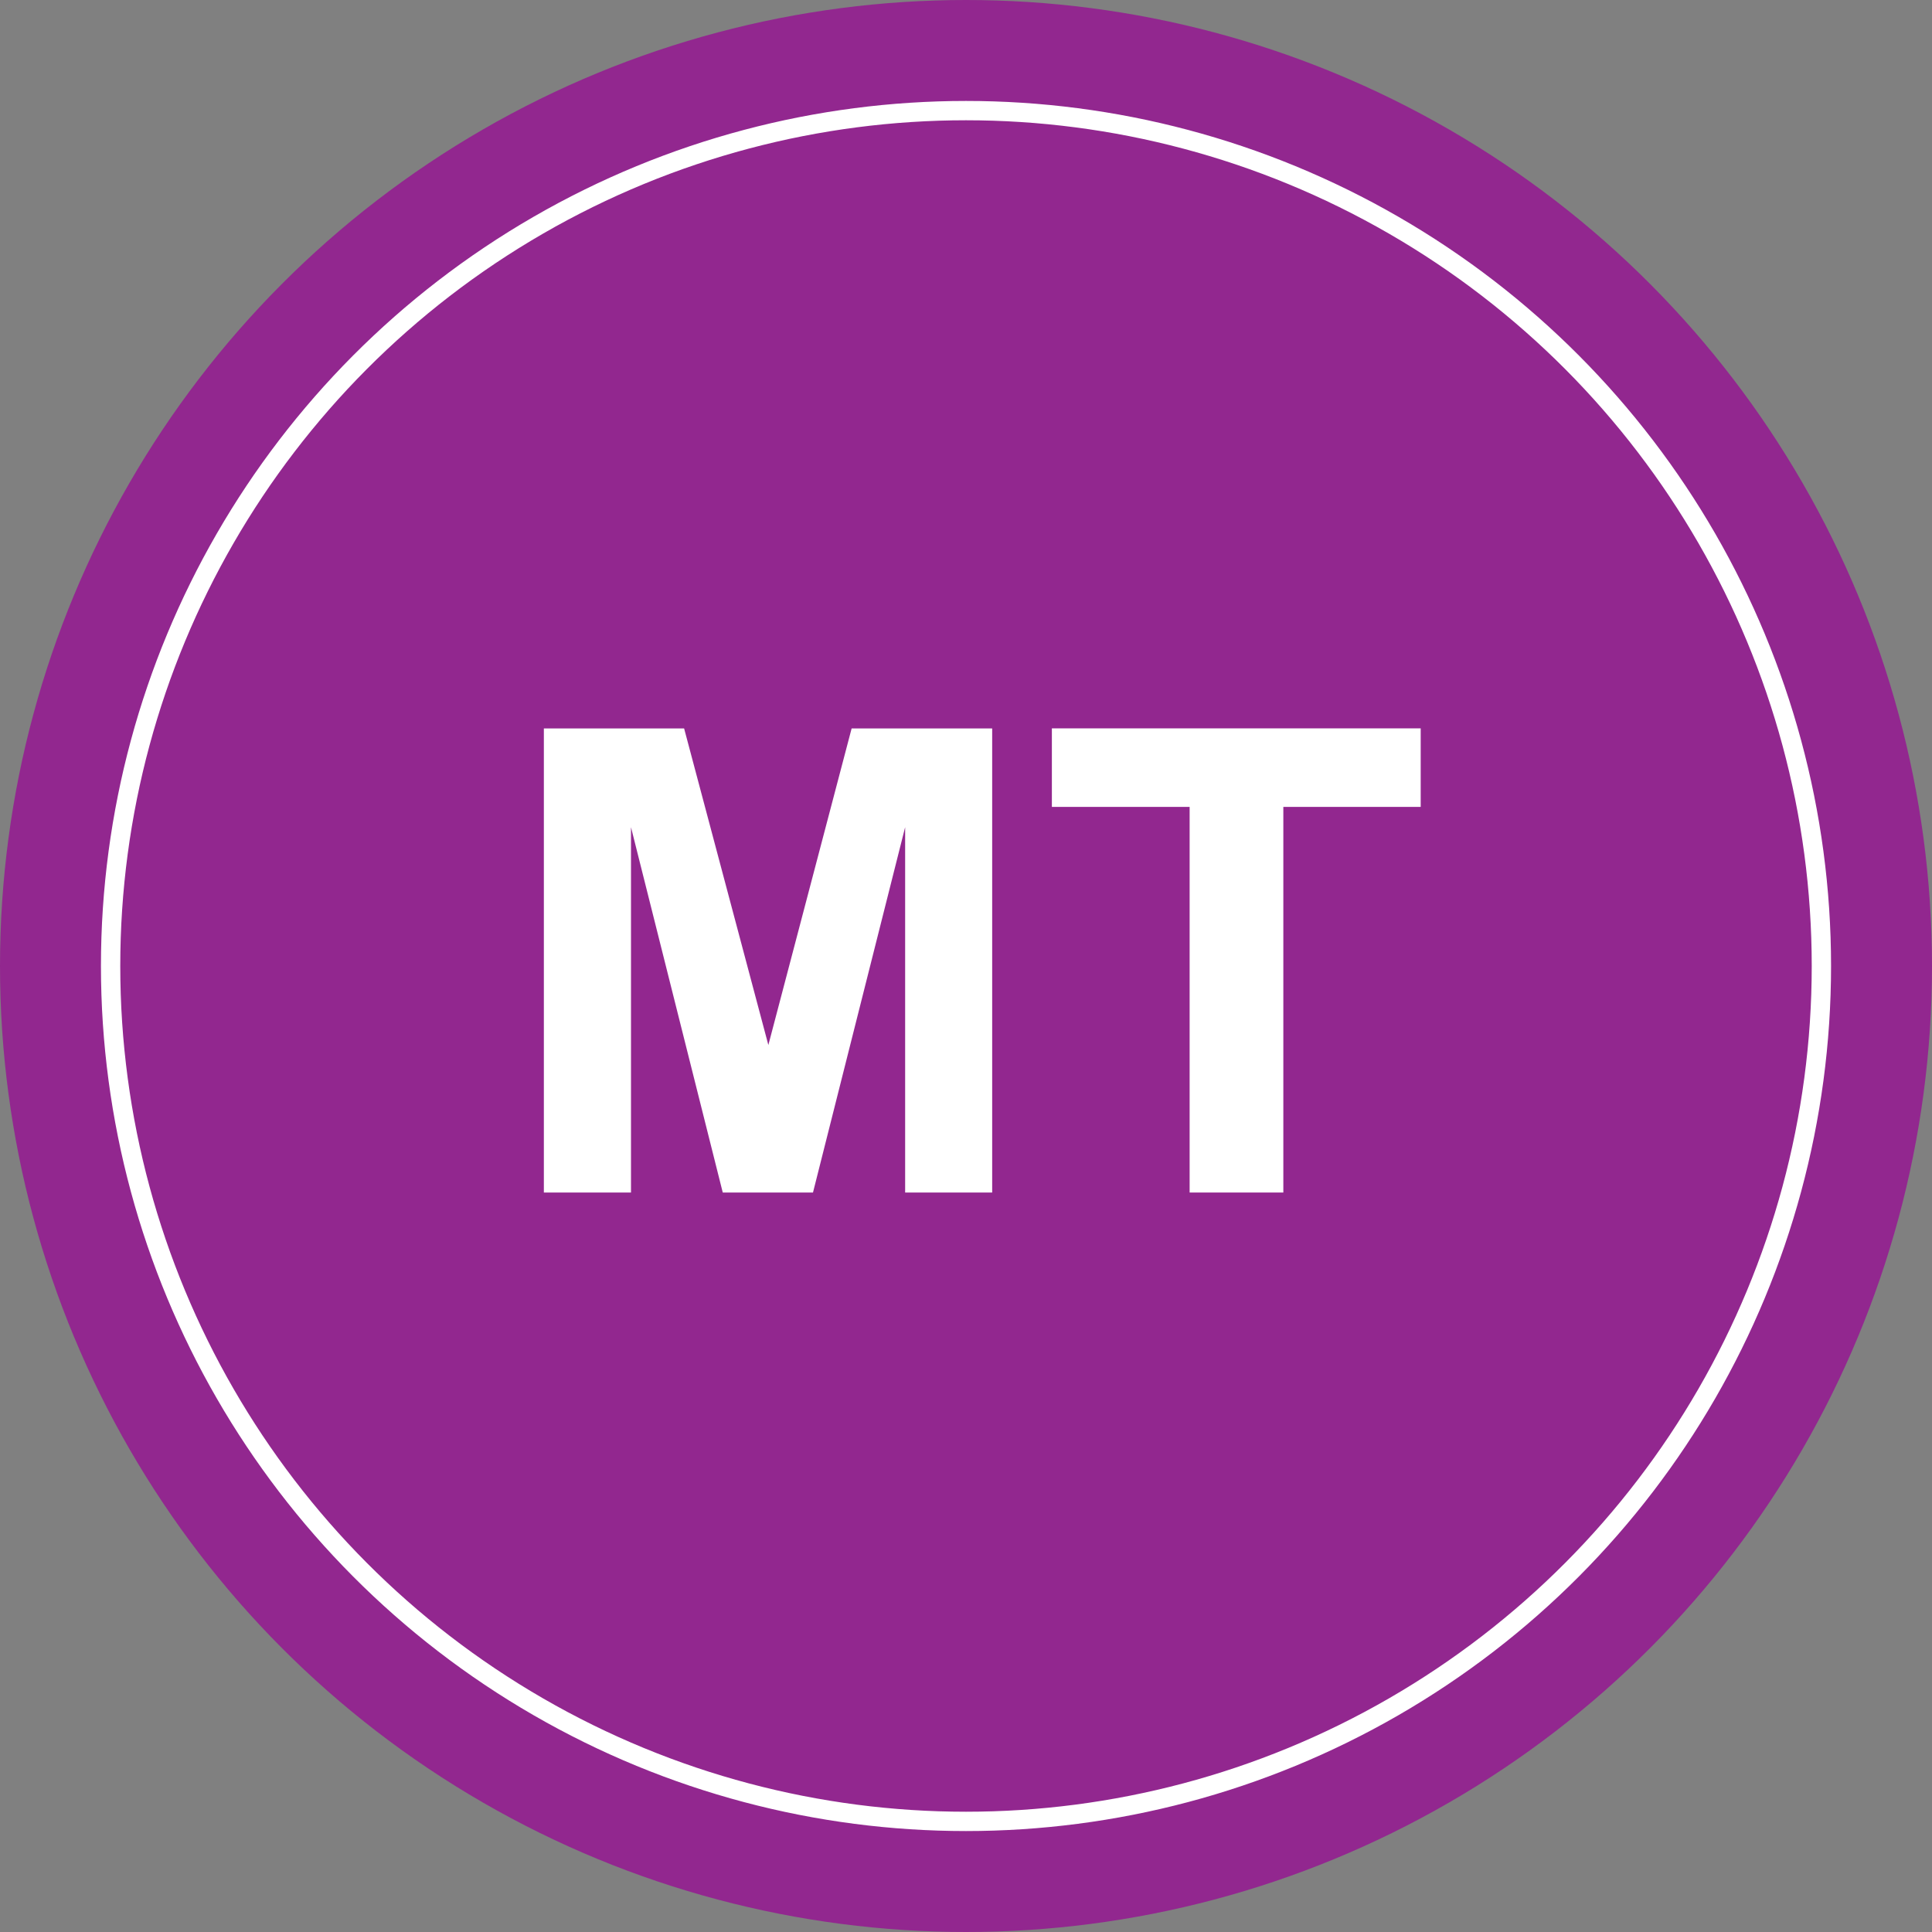
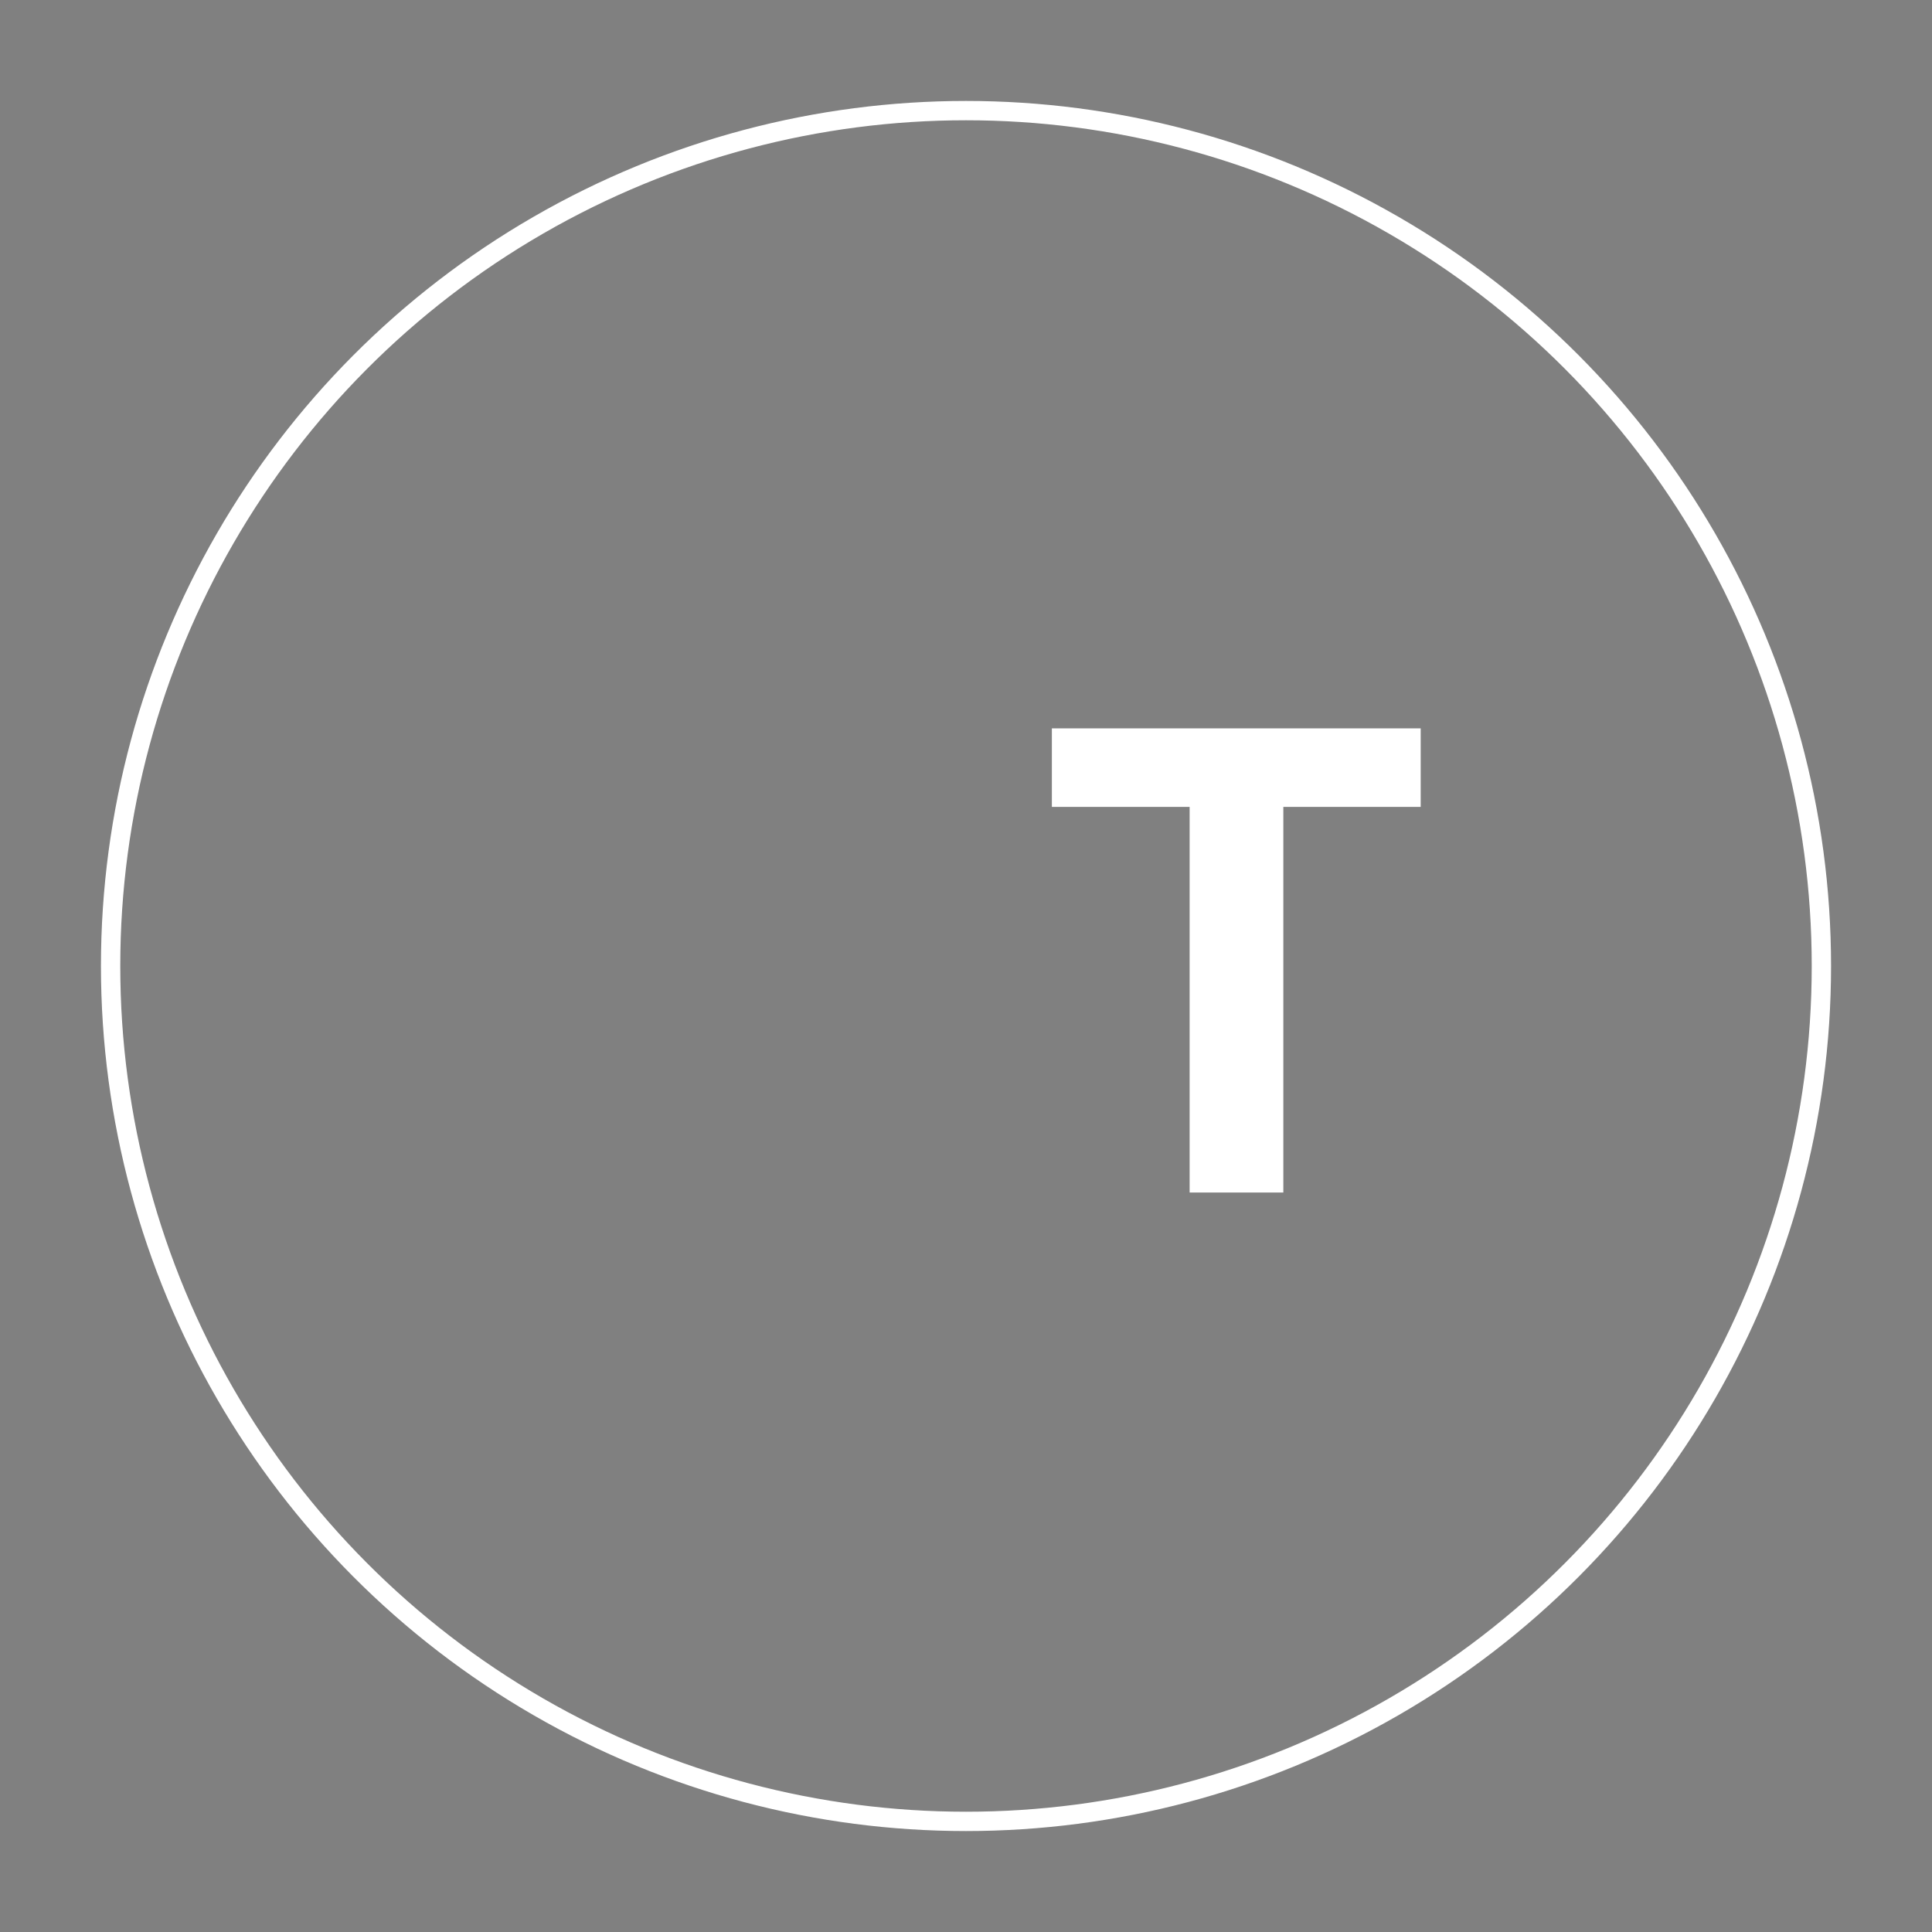
<svg xmlns="http://www.w3.org/2000/svg" id="Layer_1" data-name="Layer 1" viewBox="0 0 200 200">
  <rect x="0" y="0" width="200" height="200" fill="#808080" stroke="none" />
  <defs>
    <style>
      .cls-1 {
        fill: #fff;
      }

      .cls-2 {
        fill: none;
        stroke: #fff;
        stroke-miterlimit: 10;
        stroke-width: 2px;
      }

      .cls-3 {
        fill: #92278f;
      }
    </style>
  </defs>
-   <circle class="cls-3" cx="100" cy="100" r="100" />
  <circle class="cls-2" cx="100" cy="100" r="88.55" />
  <g>
-     <path class="cls-1" d="M56.3,123.45v-48.04h14.52l8.72,32.77,8.62-32.77h14.55v48.04h-9.01v-37.82l-9.54,37.82h-9.34l-9.5-37.82v37.82h-9.01Z" />
    <path class="cls-1" d="M123.15,123.45v-39.92h-14.26v-8.13h38.18v8.13h-14.22v39.92h-9.7Z" />
  </g>
</svg>